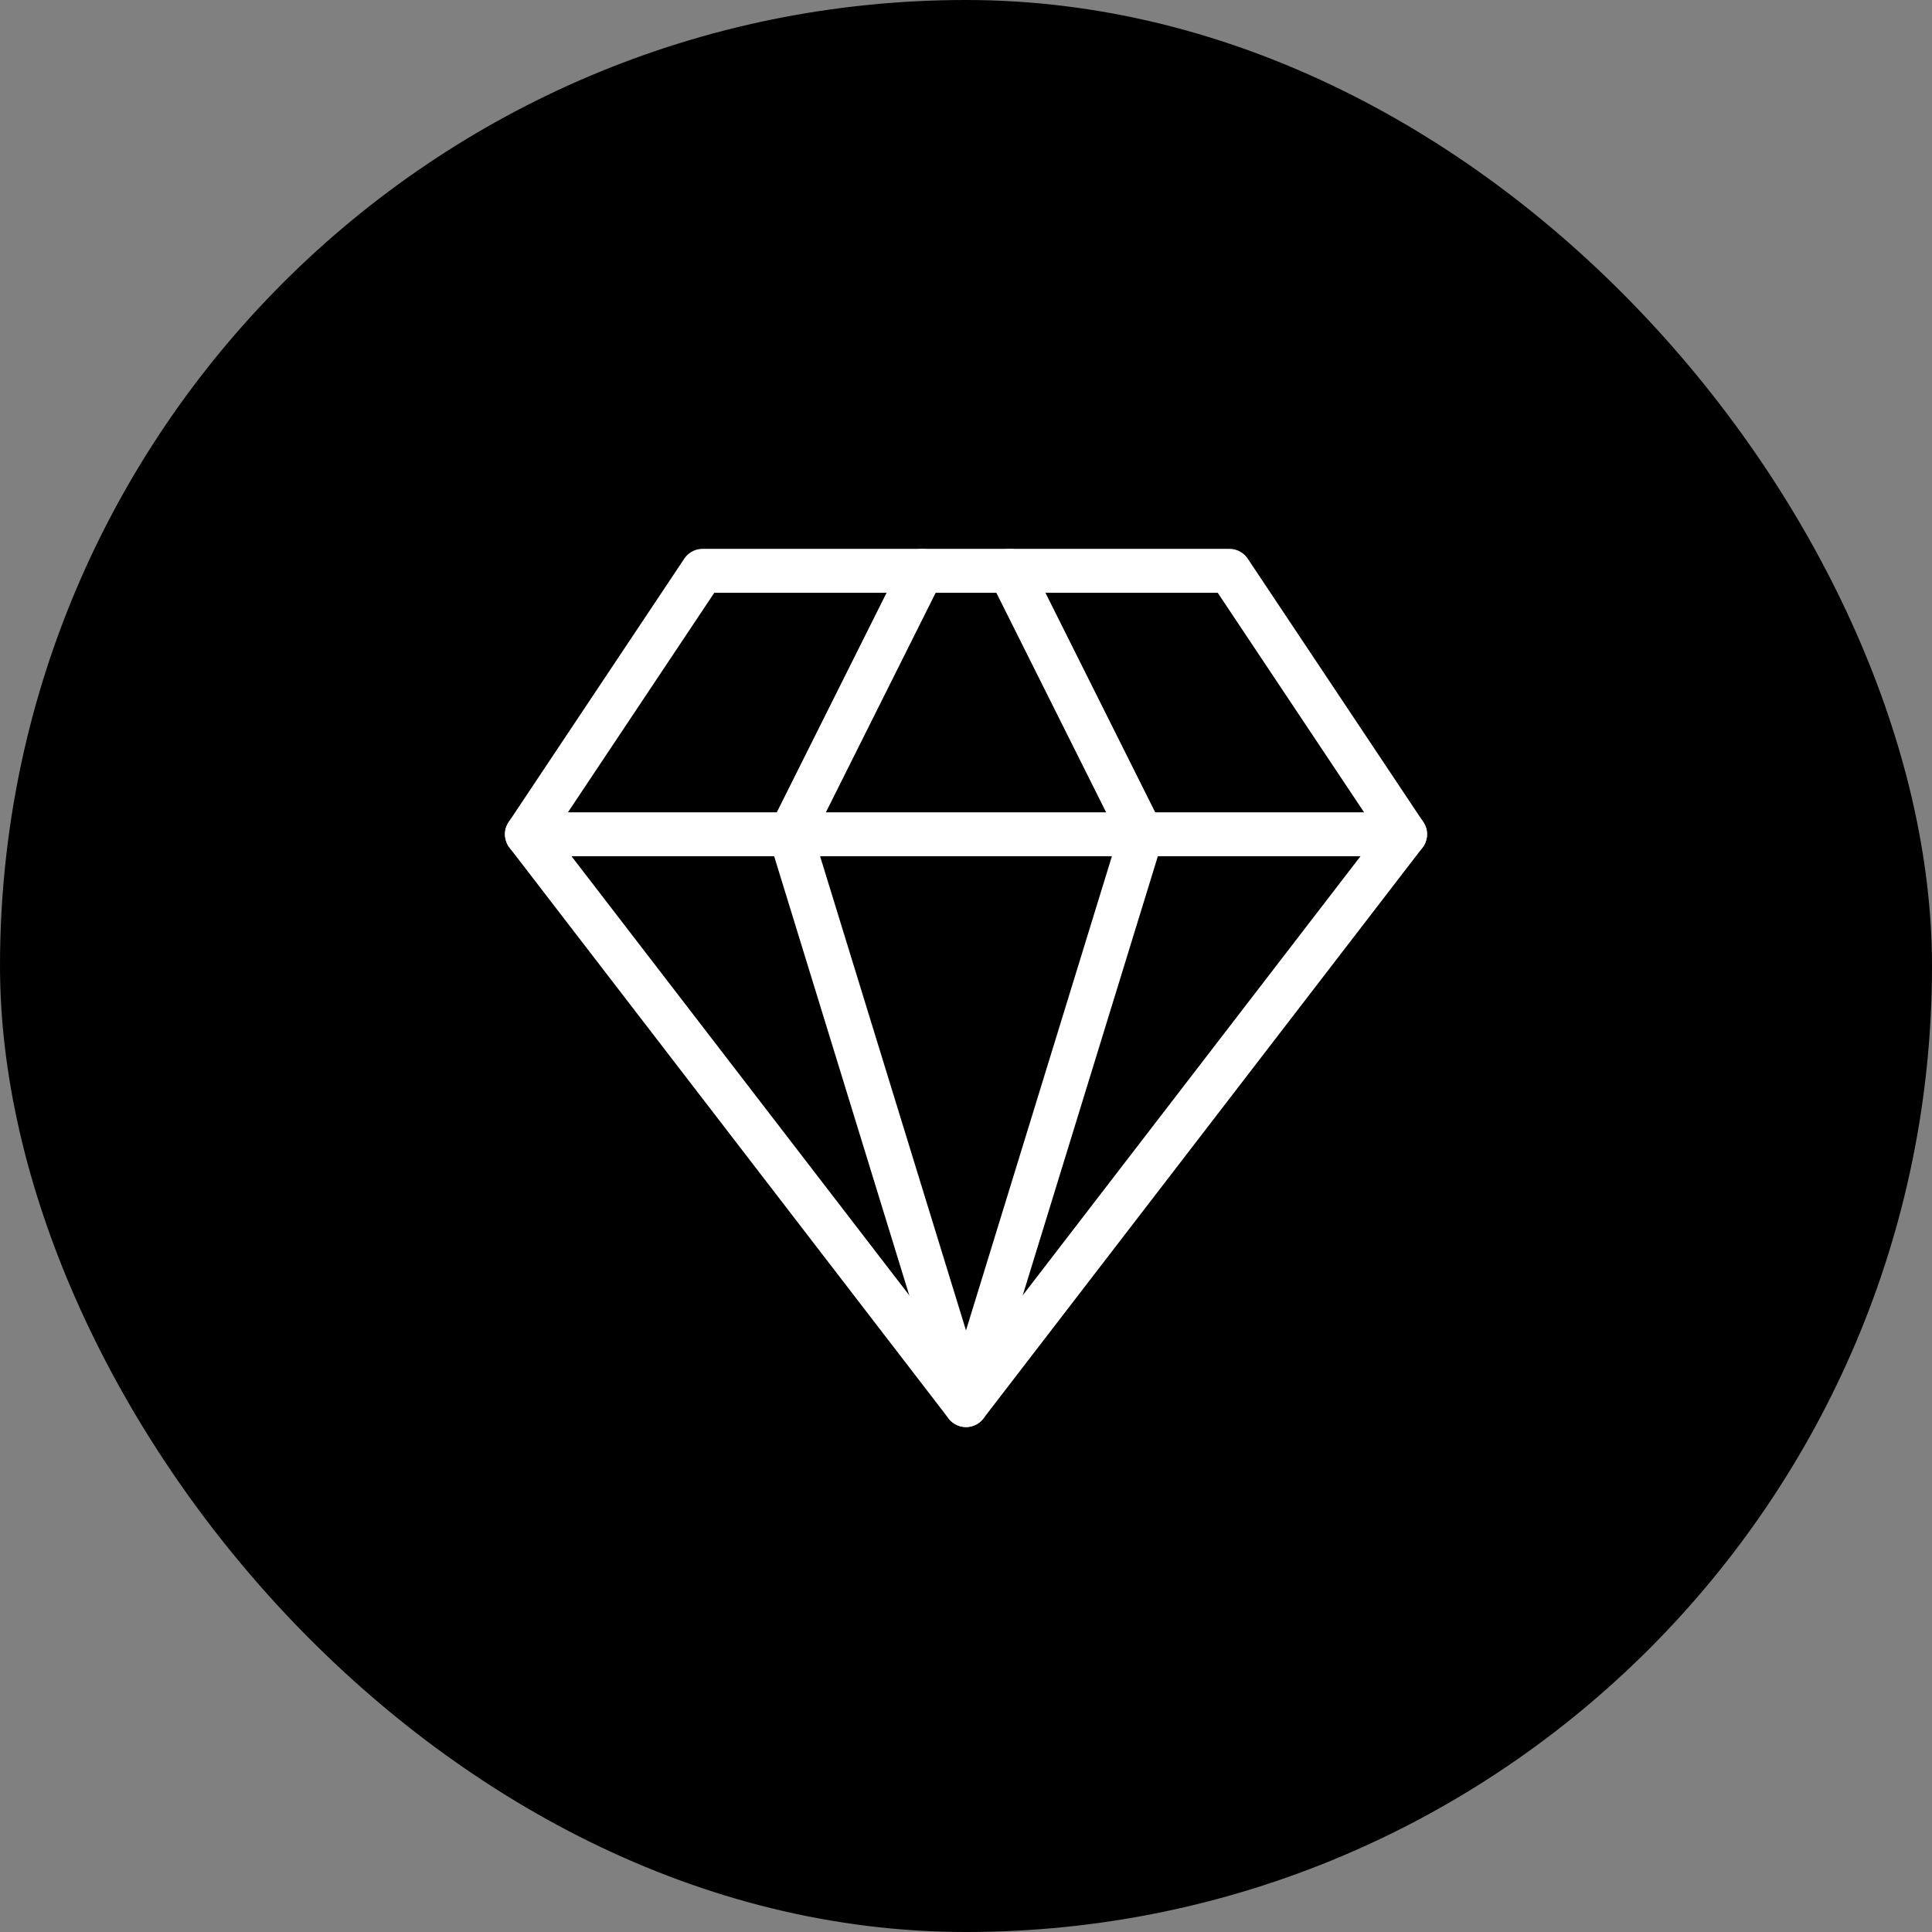
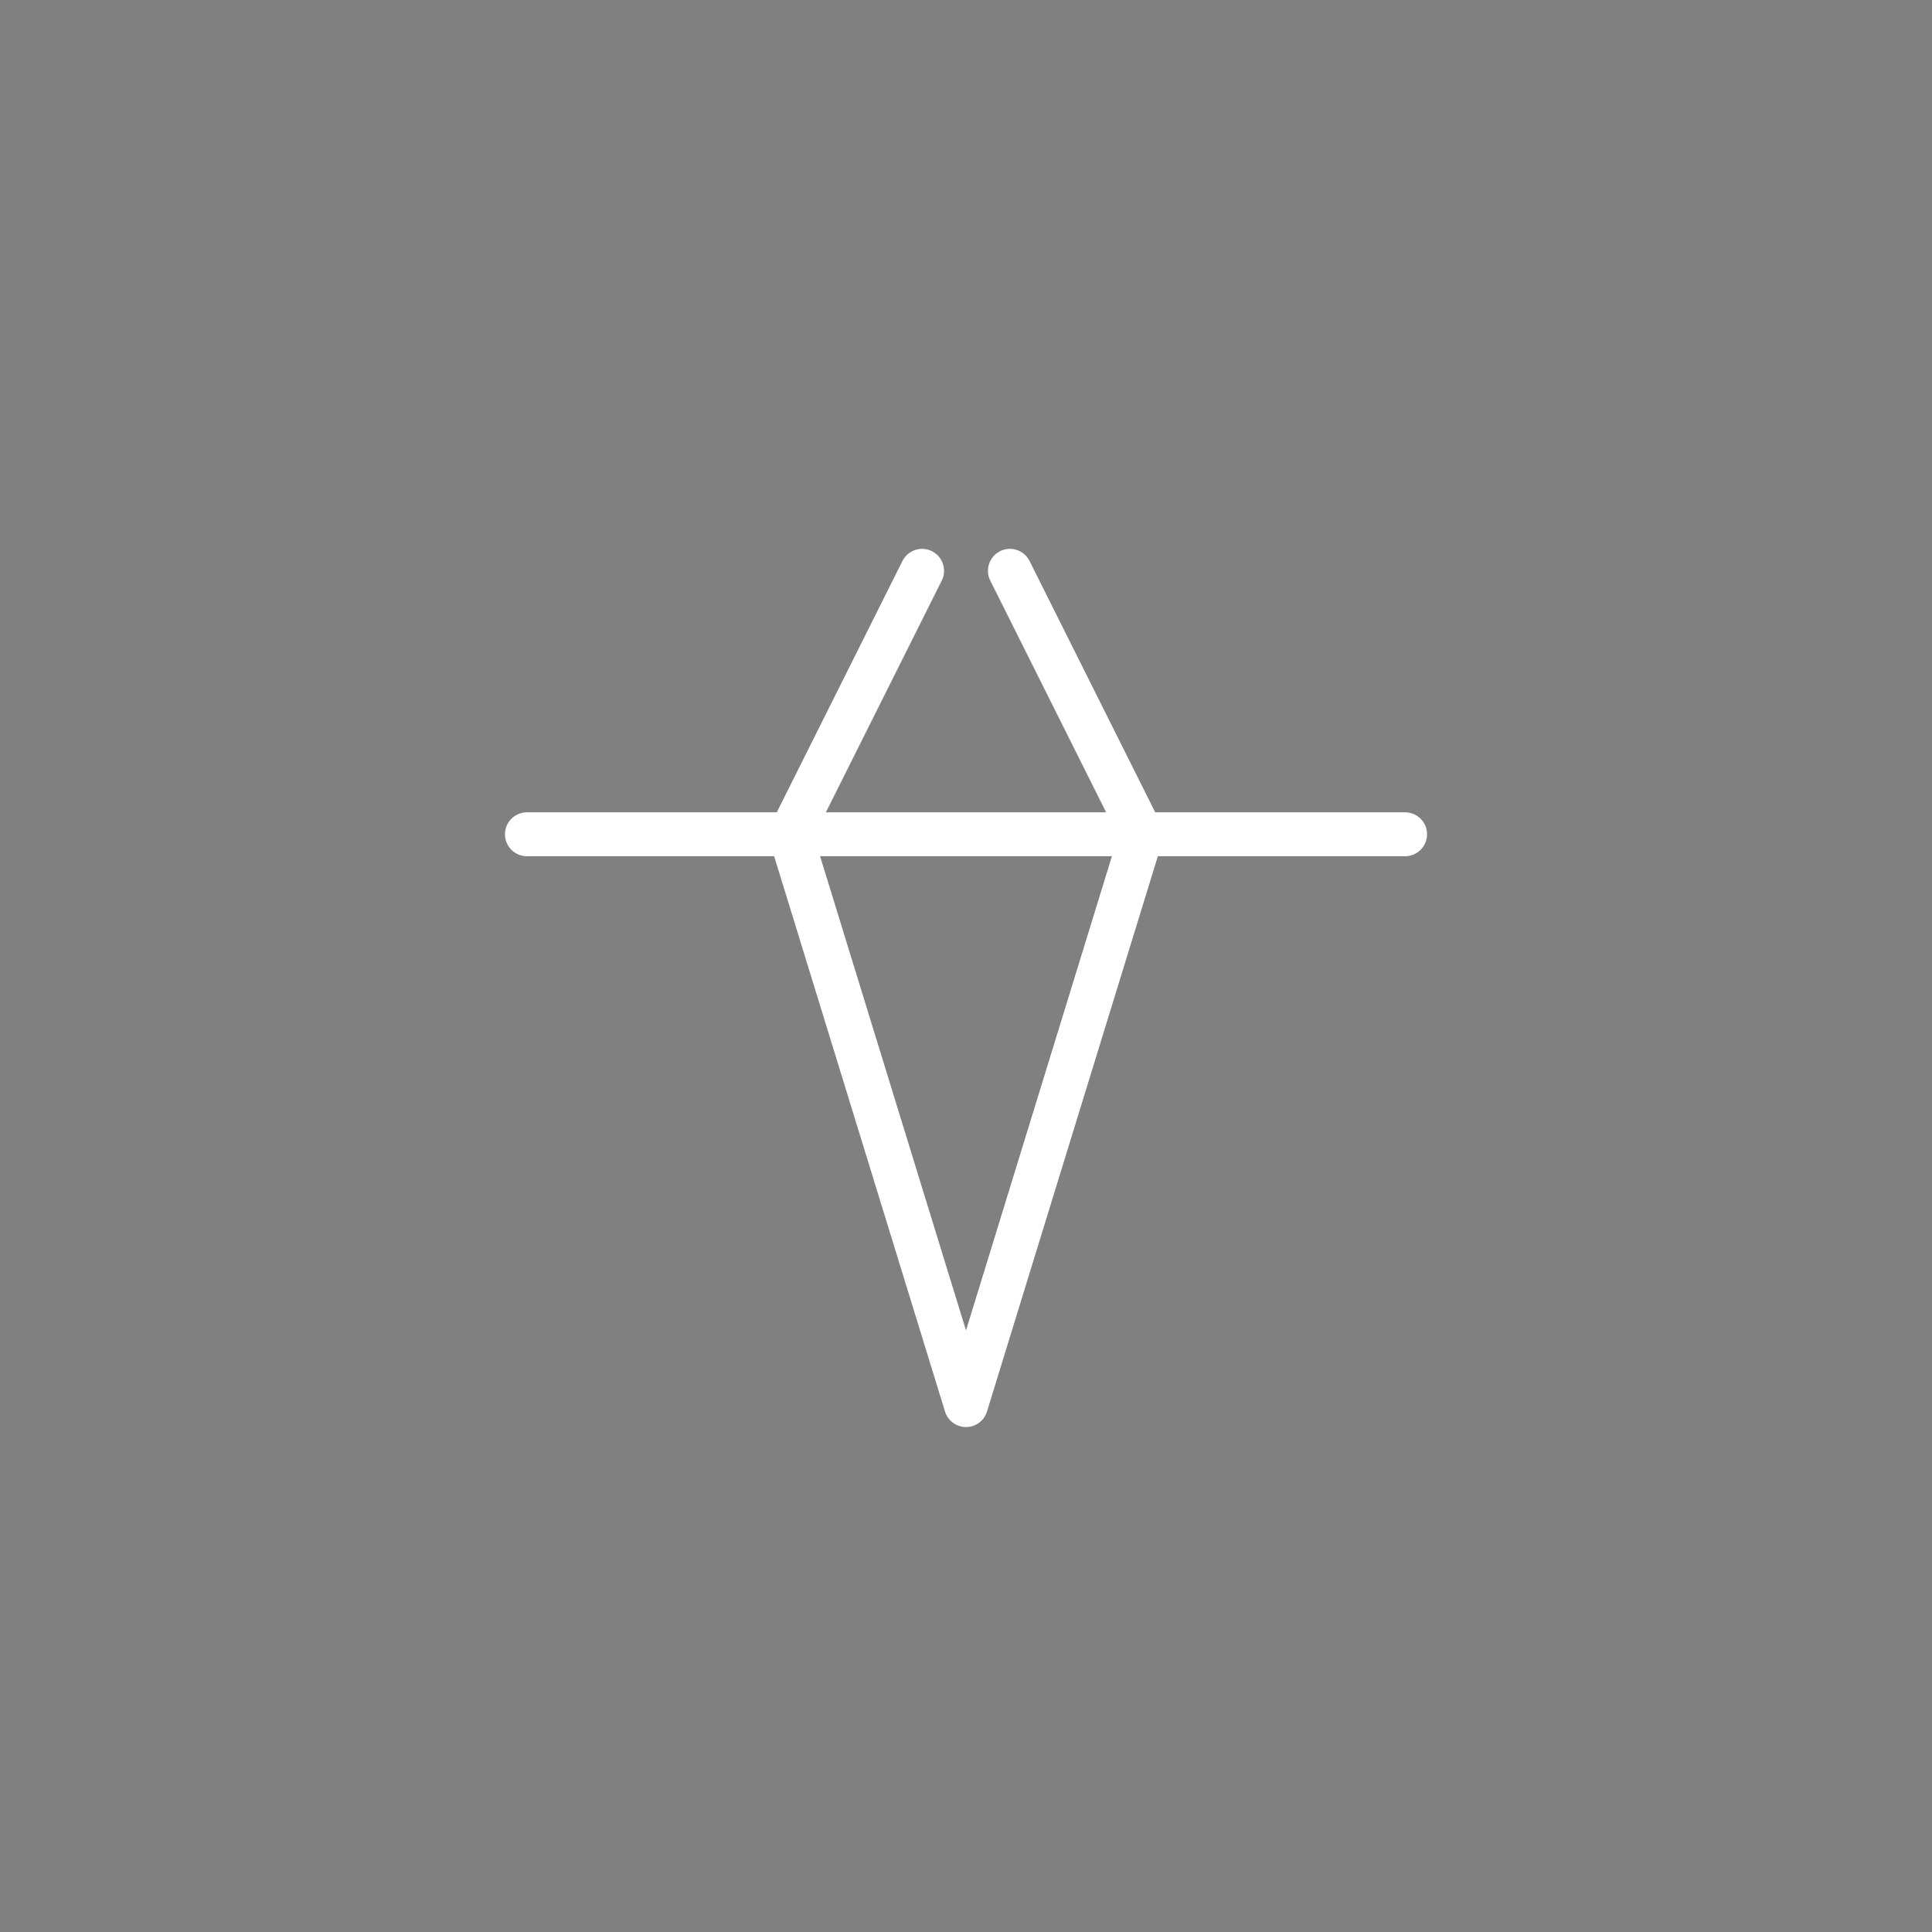
<svg xmlns="http://www.w3.org/2000/svg" width="44" height="44" viewBox="0 0 44 44" fill="none">
  <rect x="0" y="0" width="44" height="44" fill="#808080" stroke="none" />
-   <rect width="44" height="44" rx="22" fill="black" />
-   <path d="M16 13H28L32 19L22 32L12 19L16 13Z" stroke="white" stroke-linecap="round" stroke-linejoin="round" />
  <path d="M21 13L18 19L22 32L26 19L23 13" stroke="white" stroke-linecap="round" stroke-linejoin="round" />
  <path d="M12 19H32" stroke="white" stroke-linecap="round" stroke-linejoin="round" />
</svg>